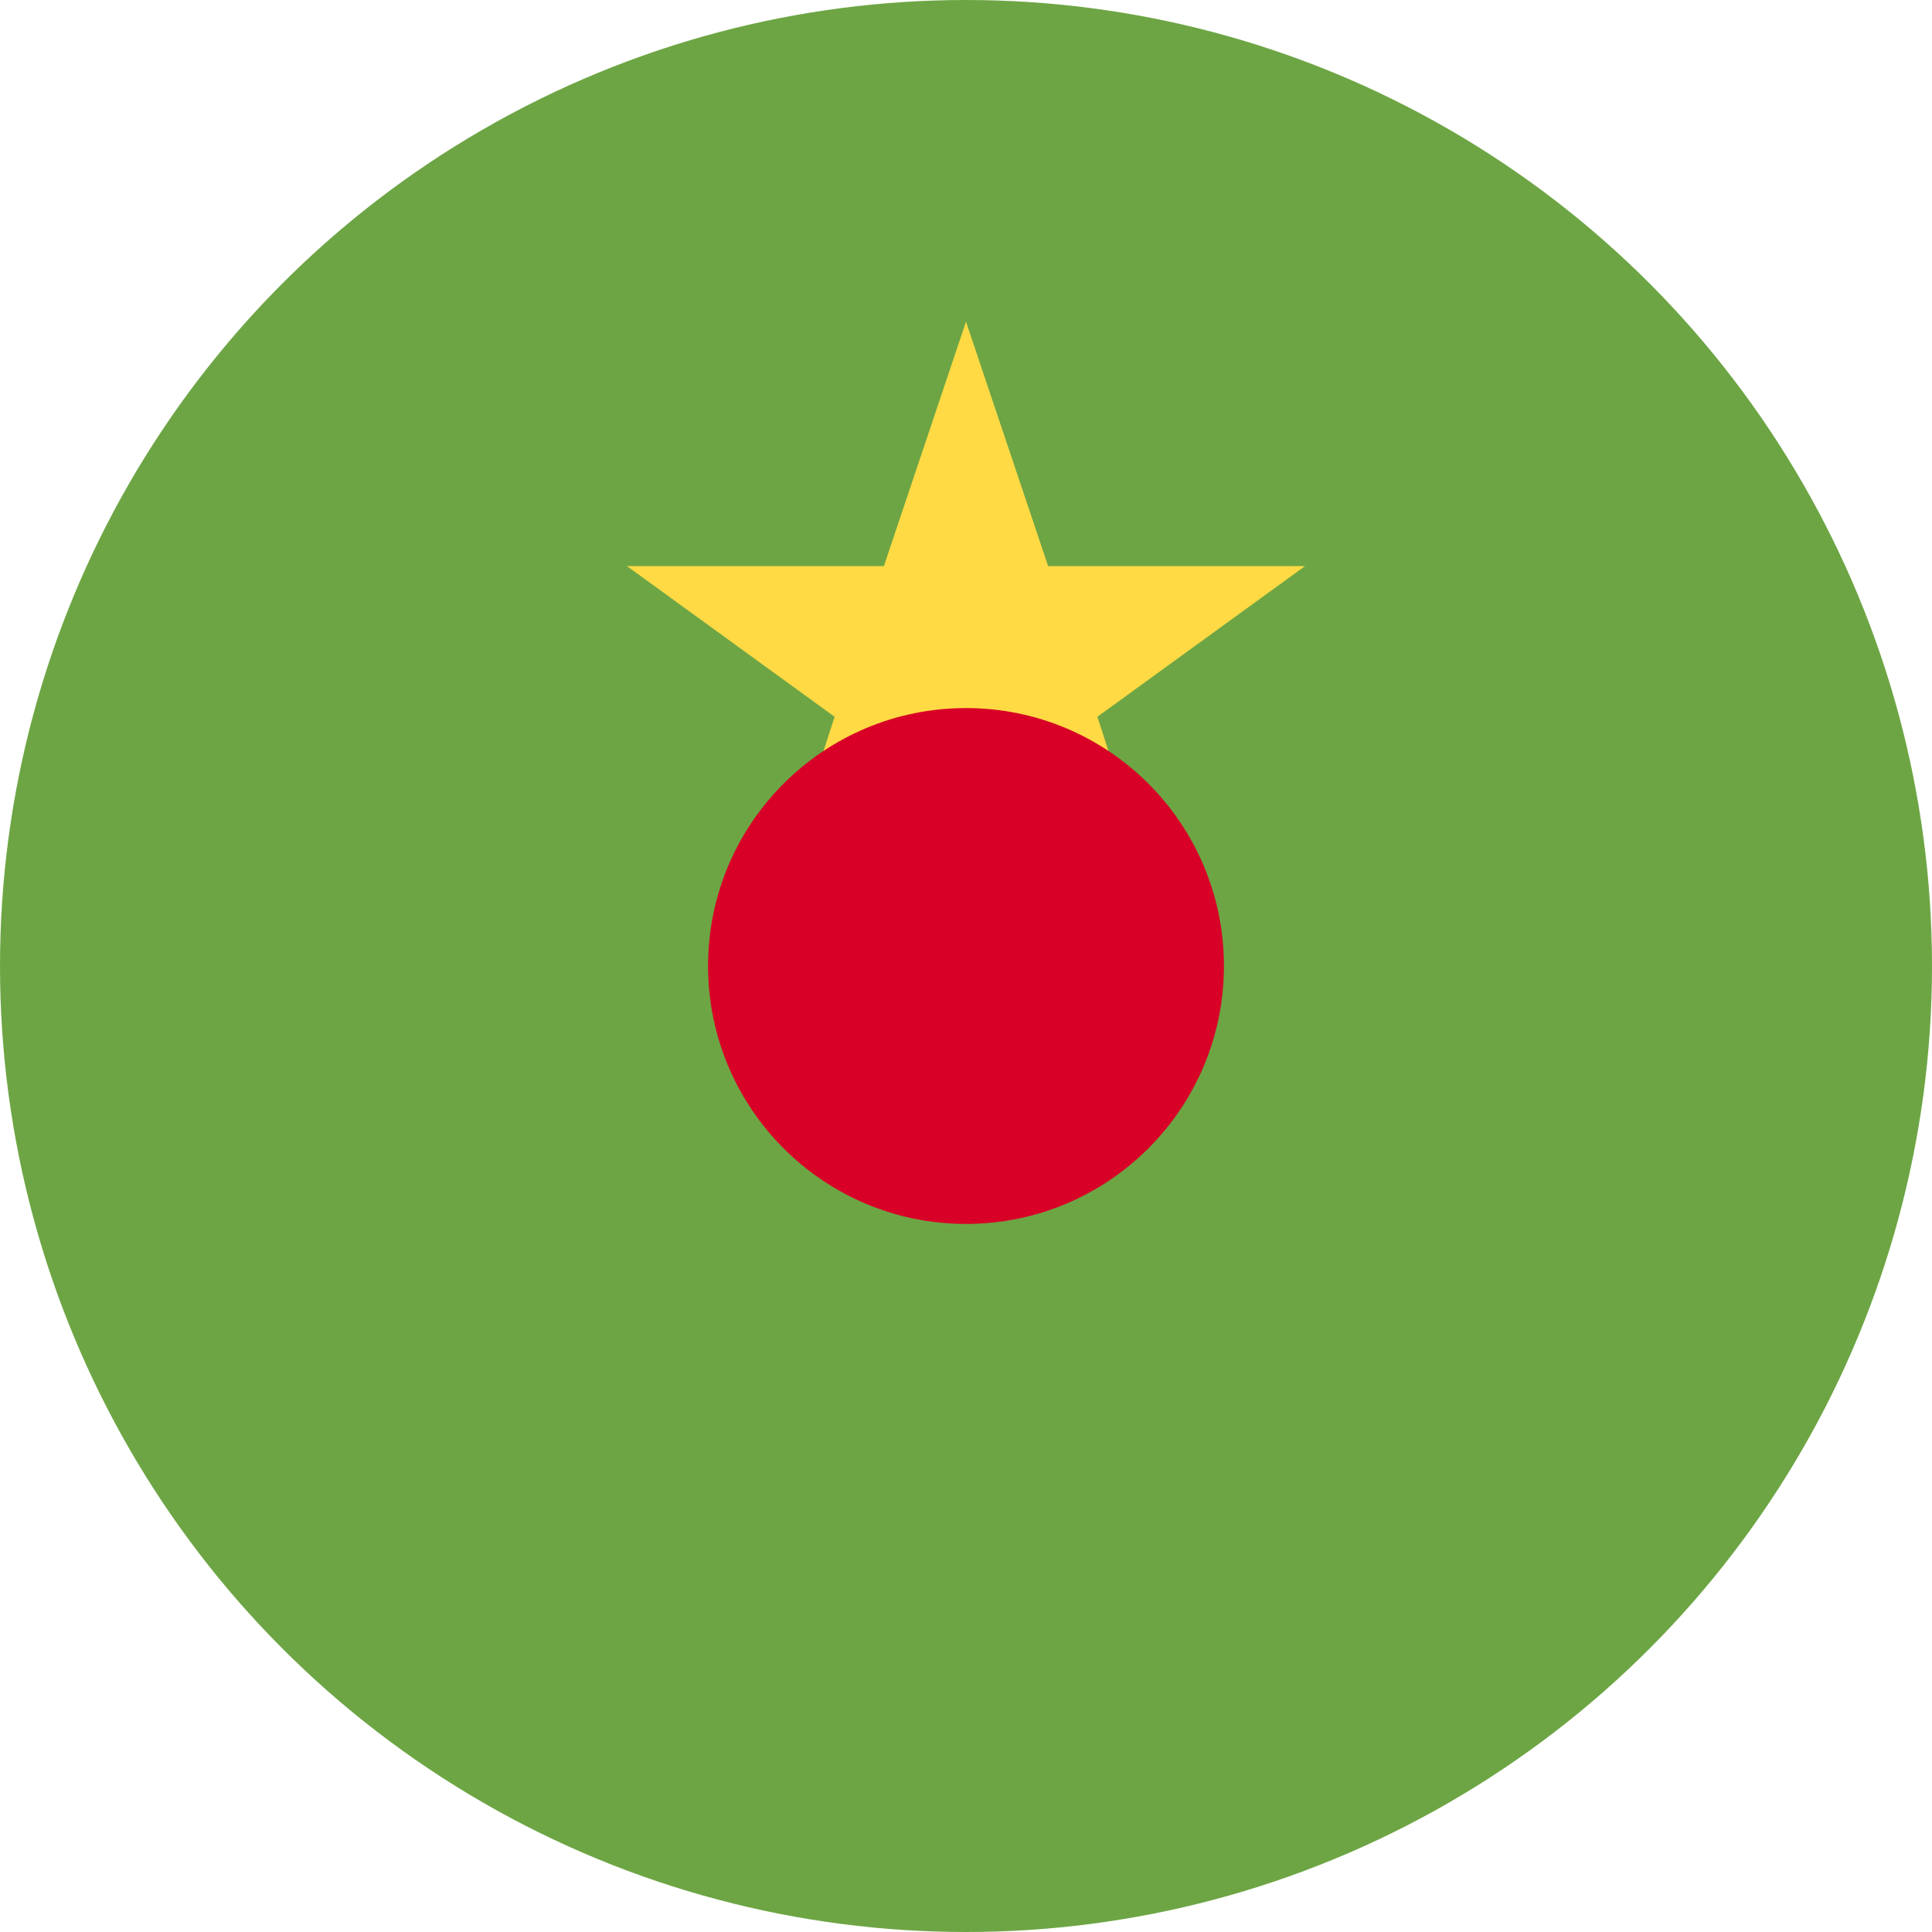
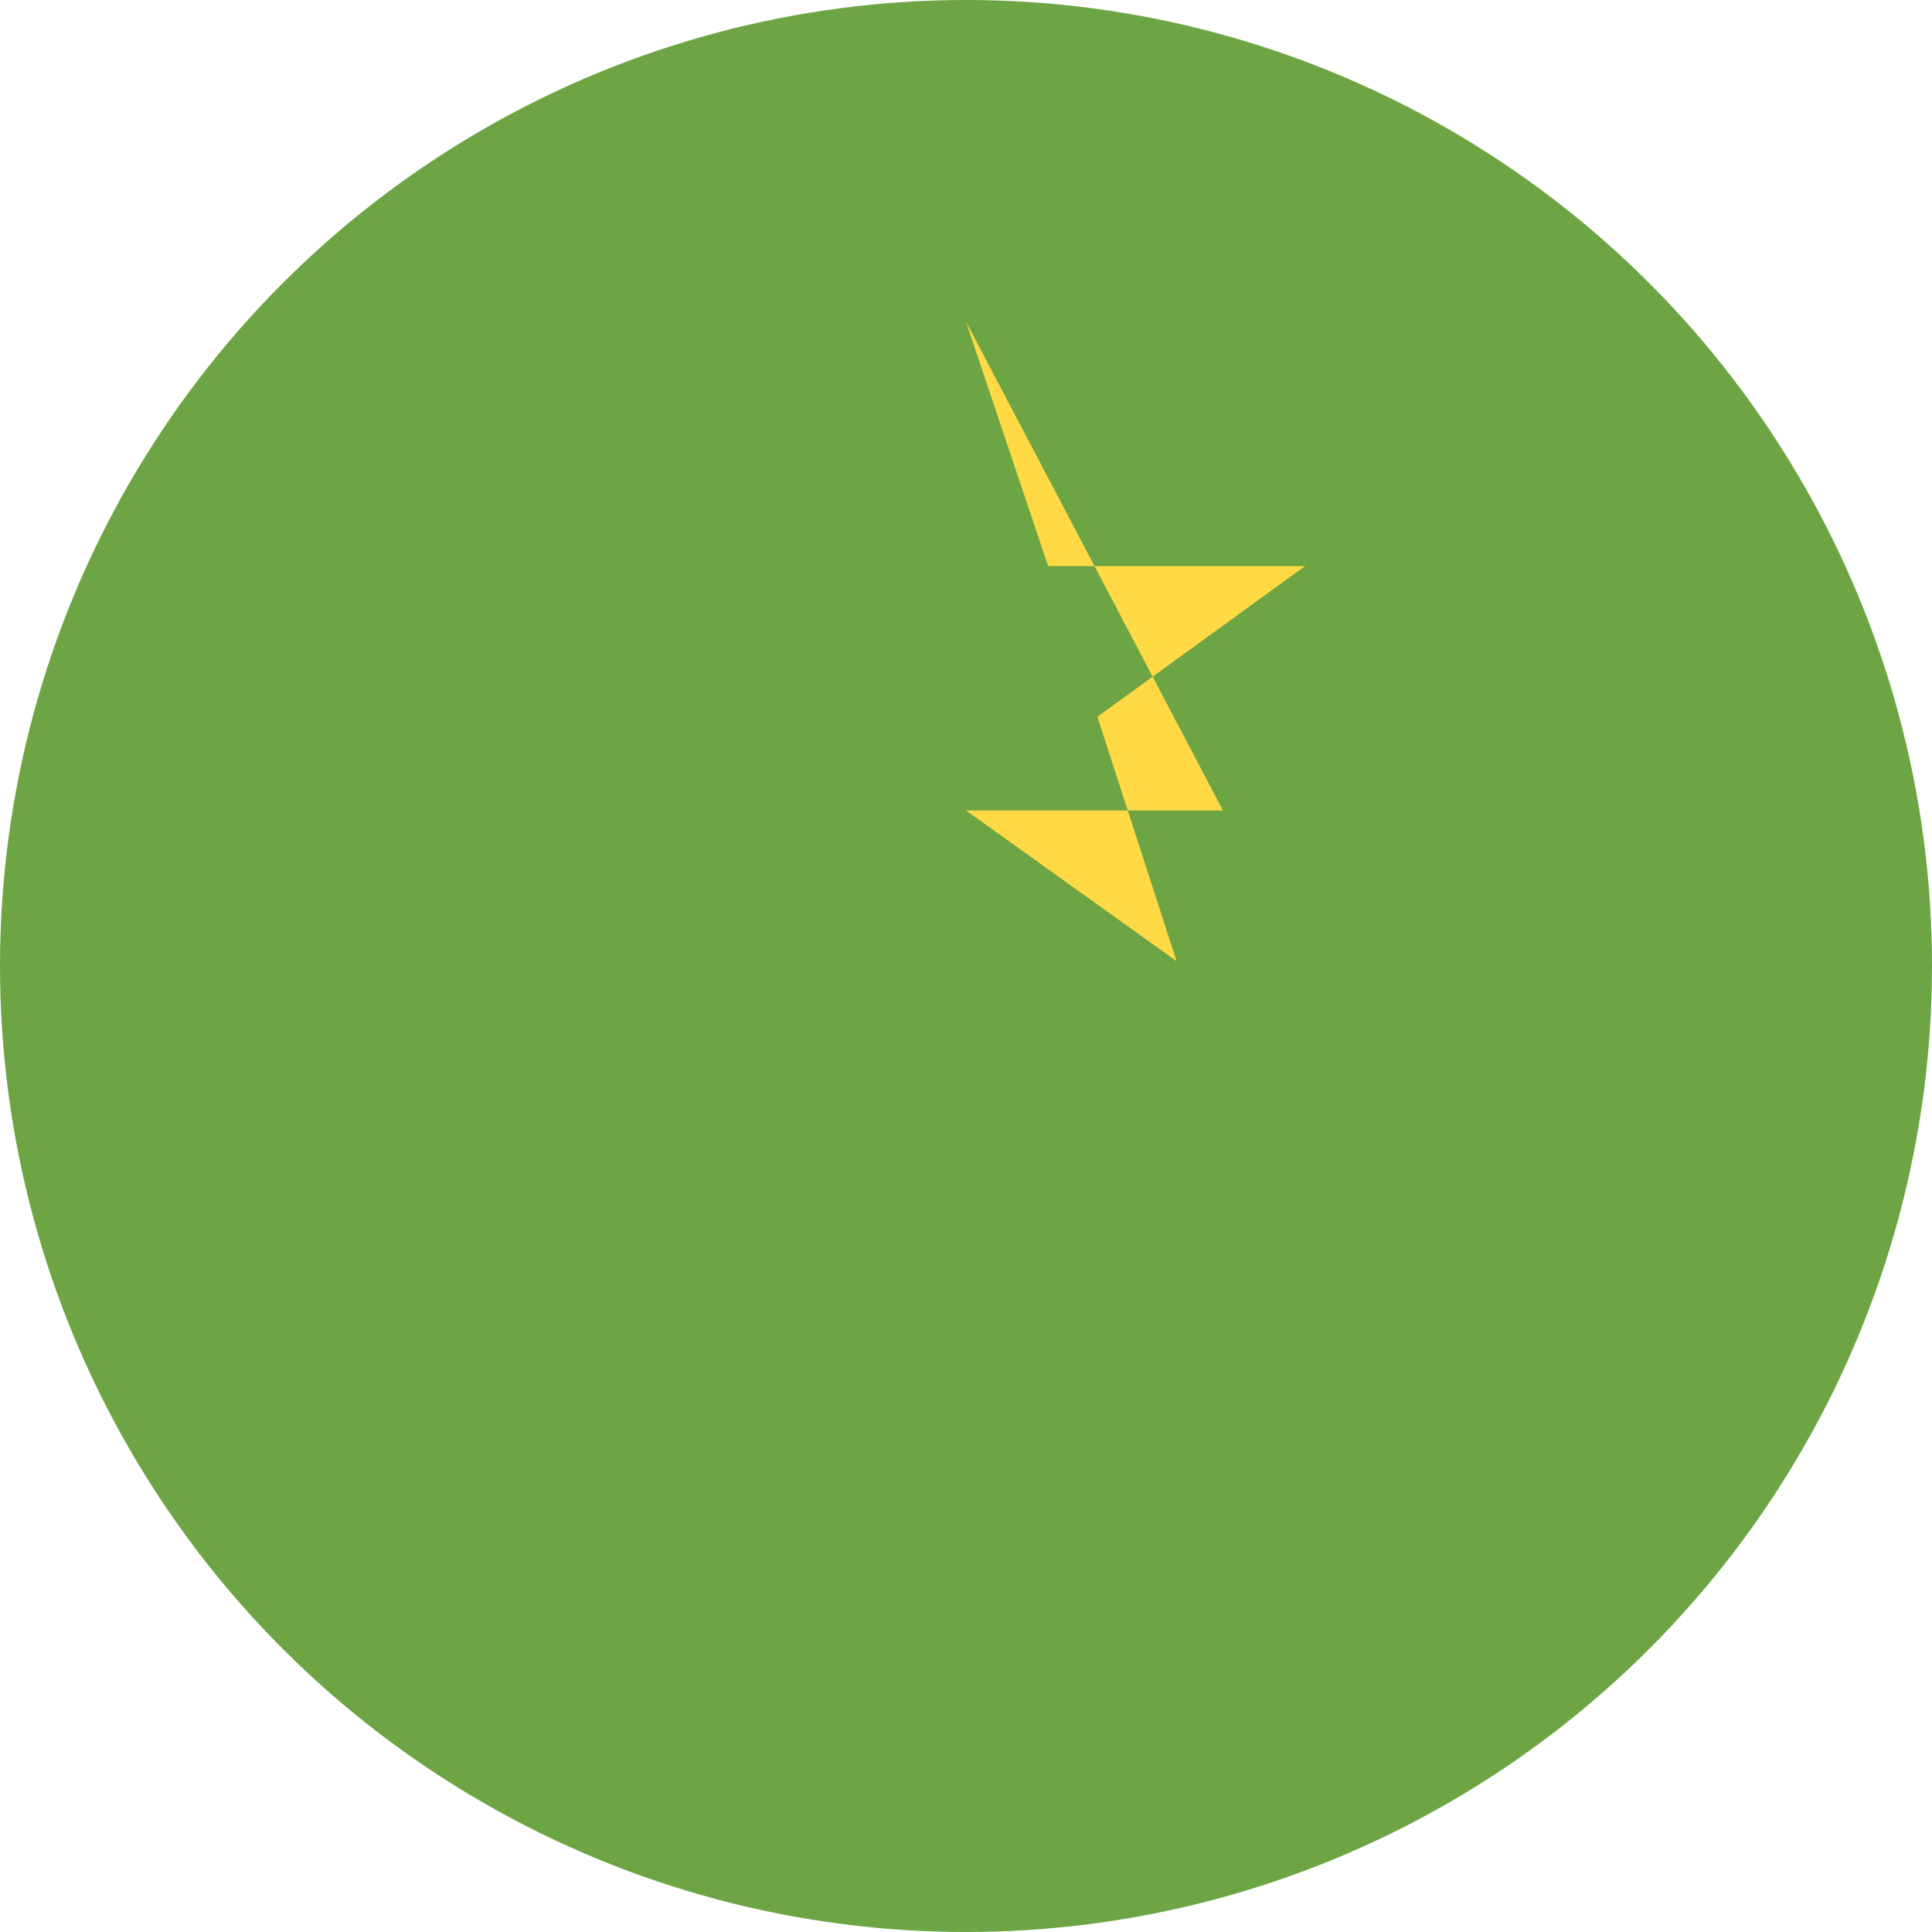
<svg xmlns="http://www.w3.org/2000/svg" viewBox="0 0 200 200">
  <style>
        .st0{fill:#6DA544;}
        .st1{fill:#FFDA44;}
        .st2{fill:#D80027;}
    </style>
  <circle cx="100" cy="100" r="100" class="st0" />
-   <path d="M100 33.3l8.5 25.3h26.6l-21.5 15.6 8.2 25.3L100 83.9l-21.8 15.6 8.2-25.3-21.5-15.6h26.6L100 33.3z" class="st1" />
-   <circle cx="100" cy="100" r="26.7" class="st2" />
+   <path d="M100 33.3l8.5 25.3h26.6l-21.5 15.6 8.2 25.3L100 83.9h26.6L100 33.3z" class="st1" />
</svg>